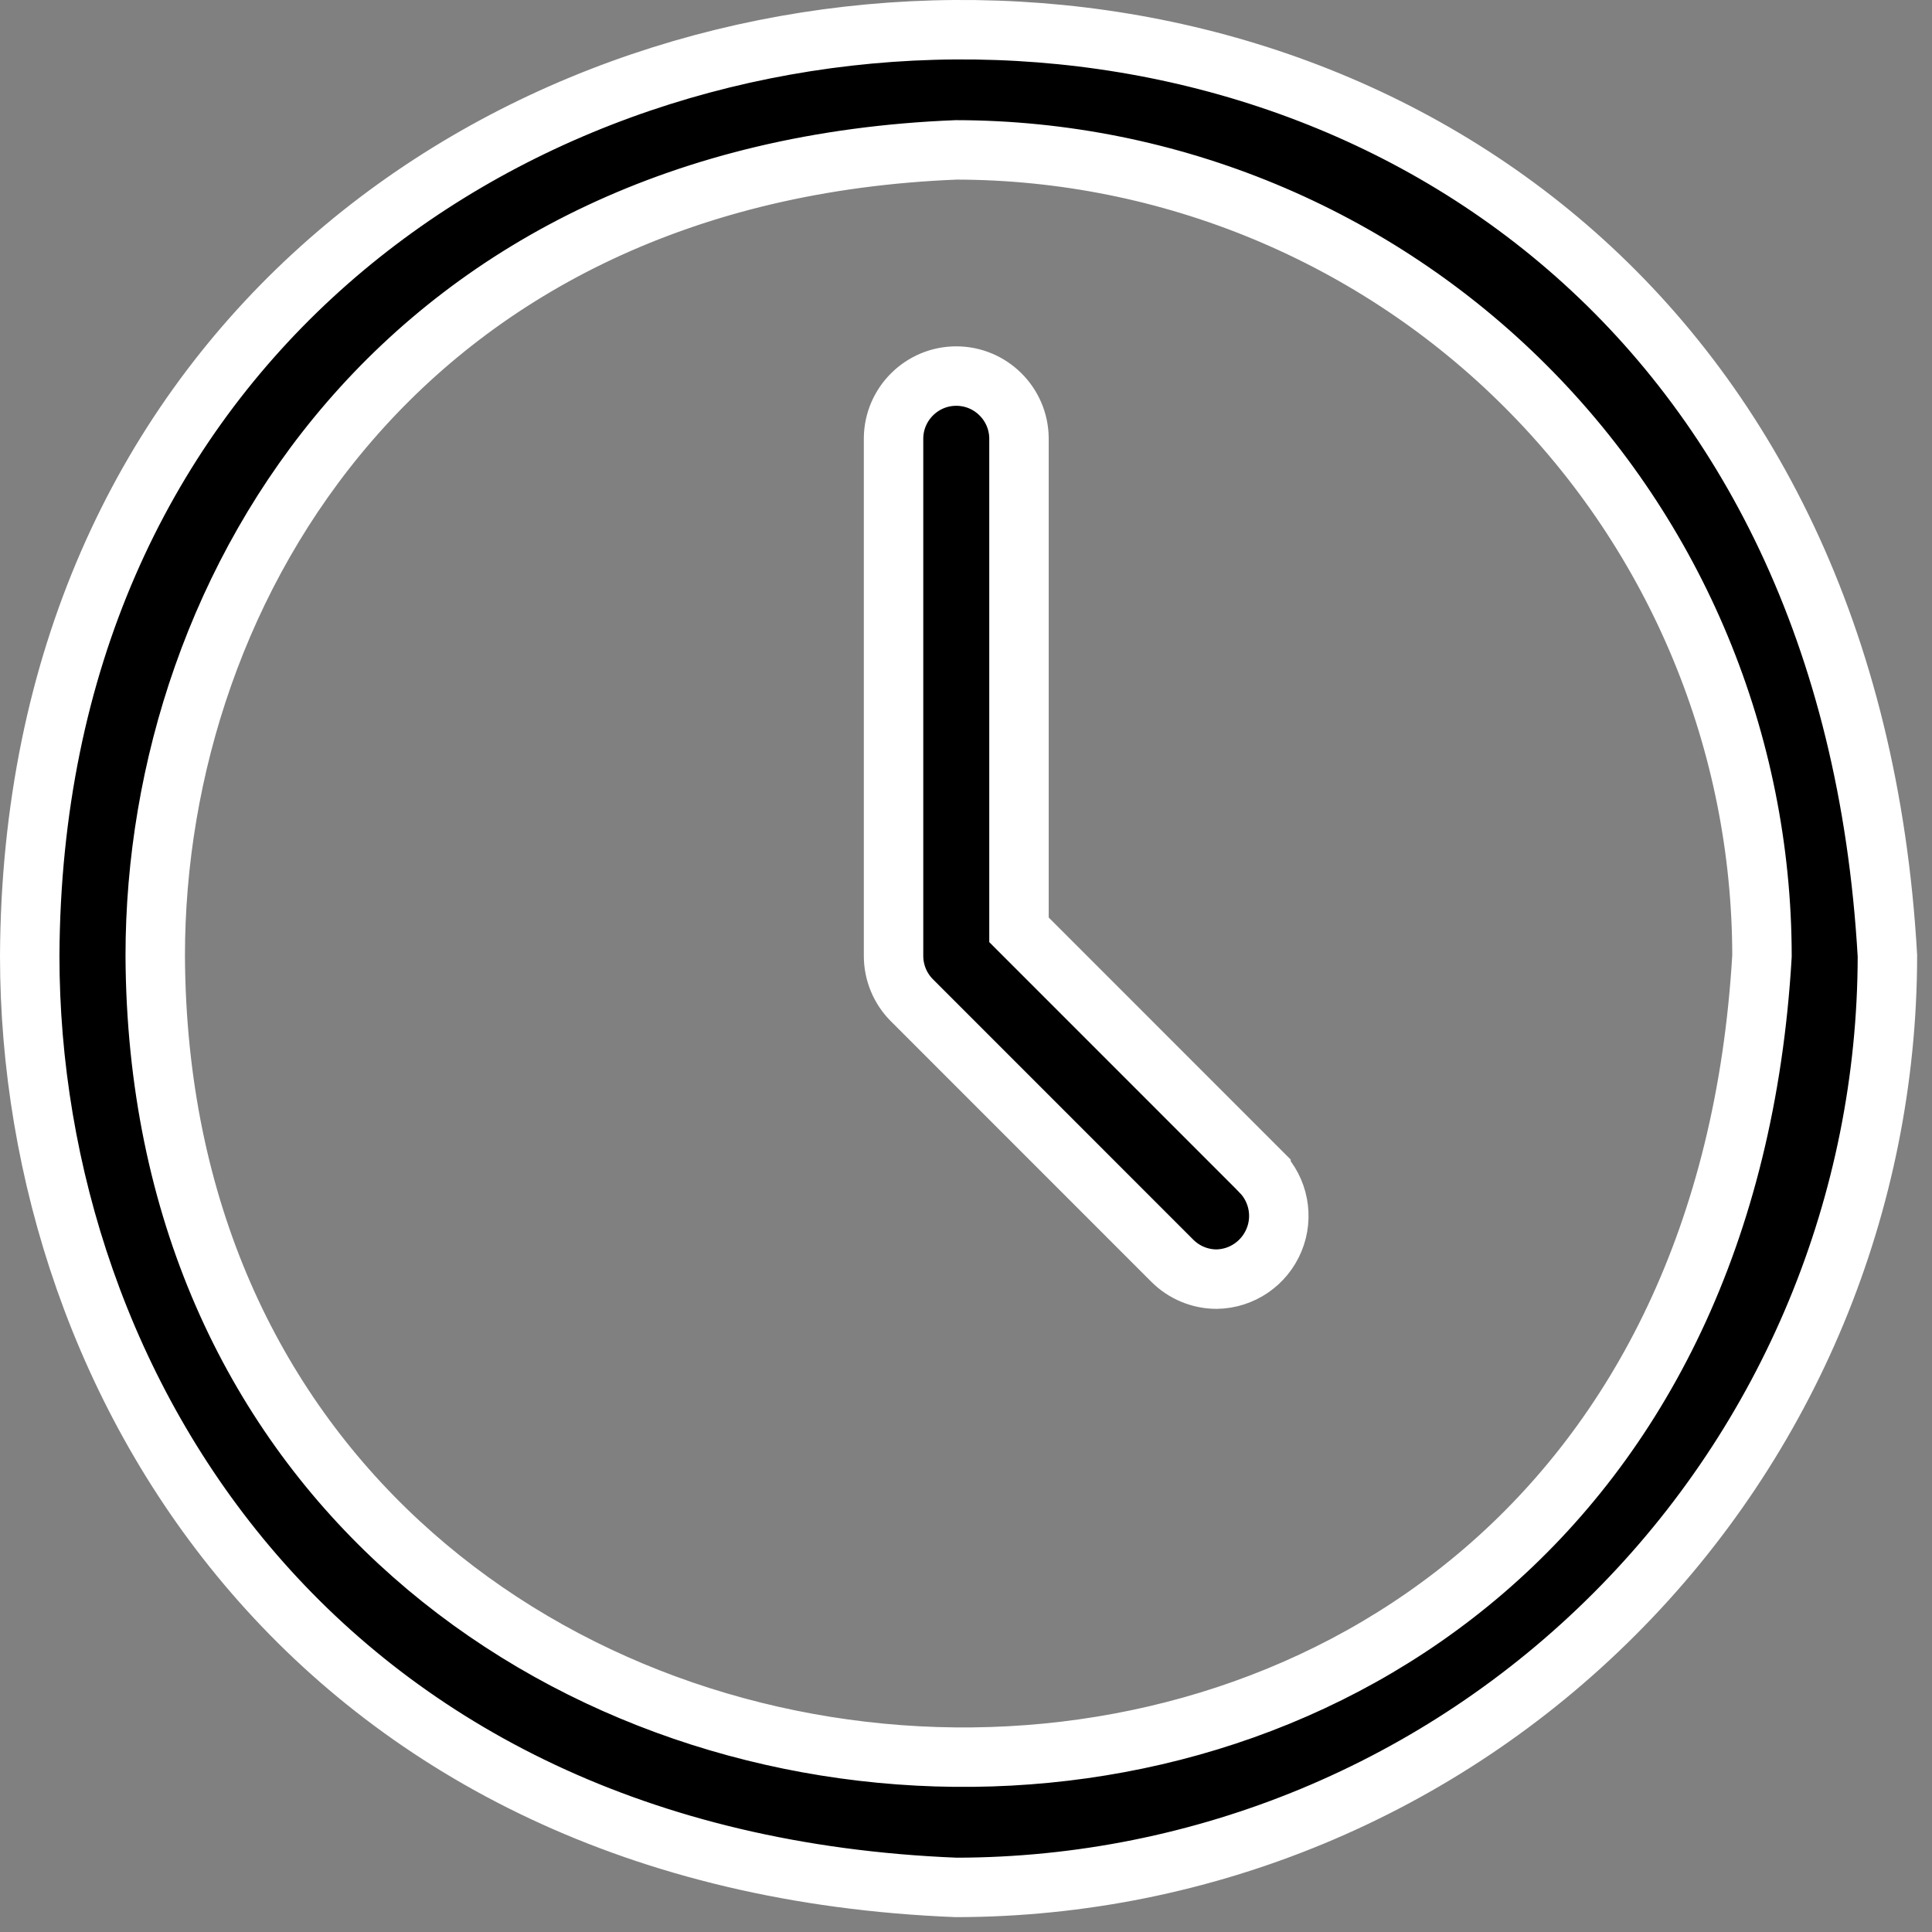
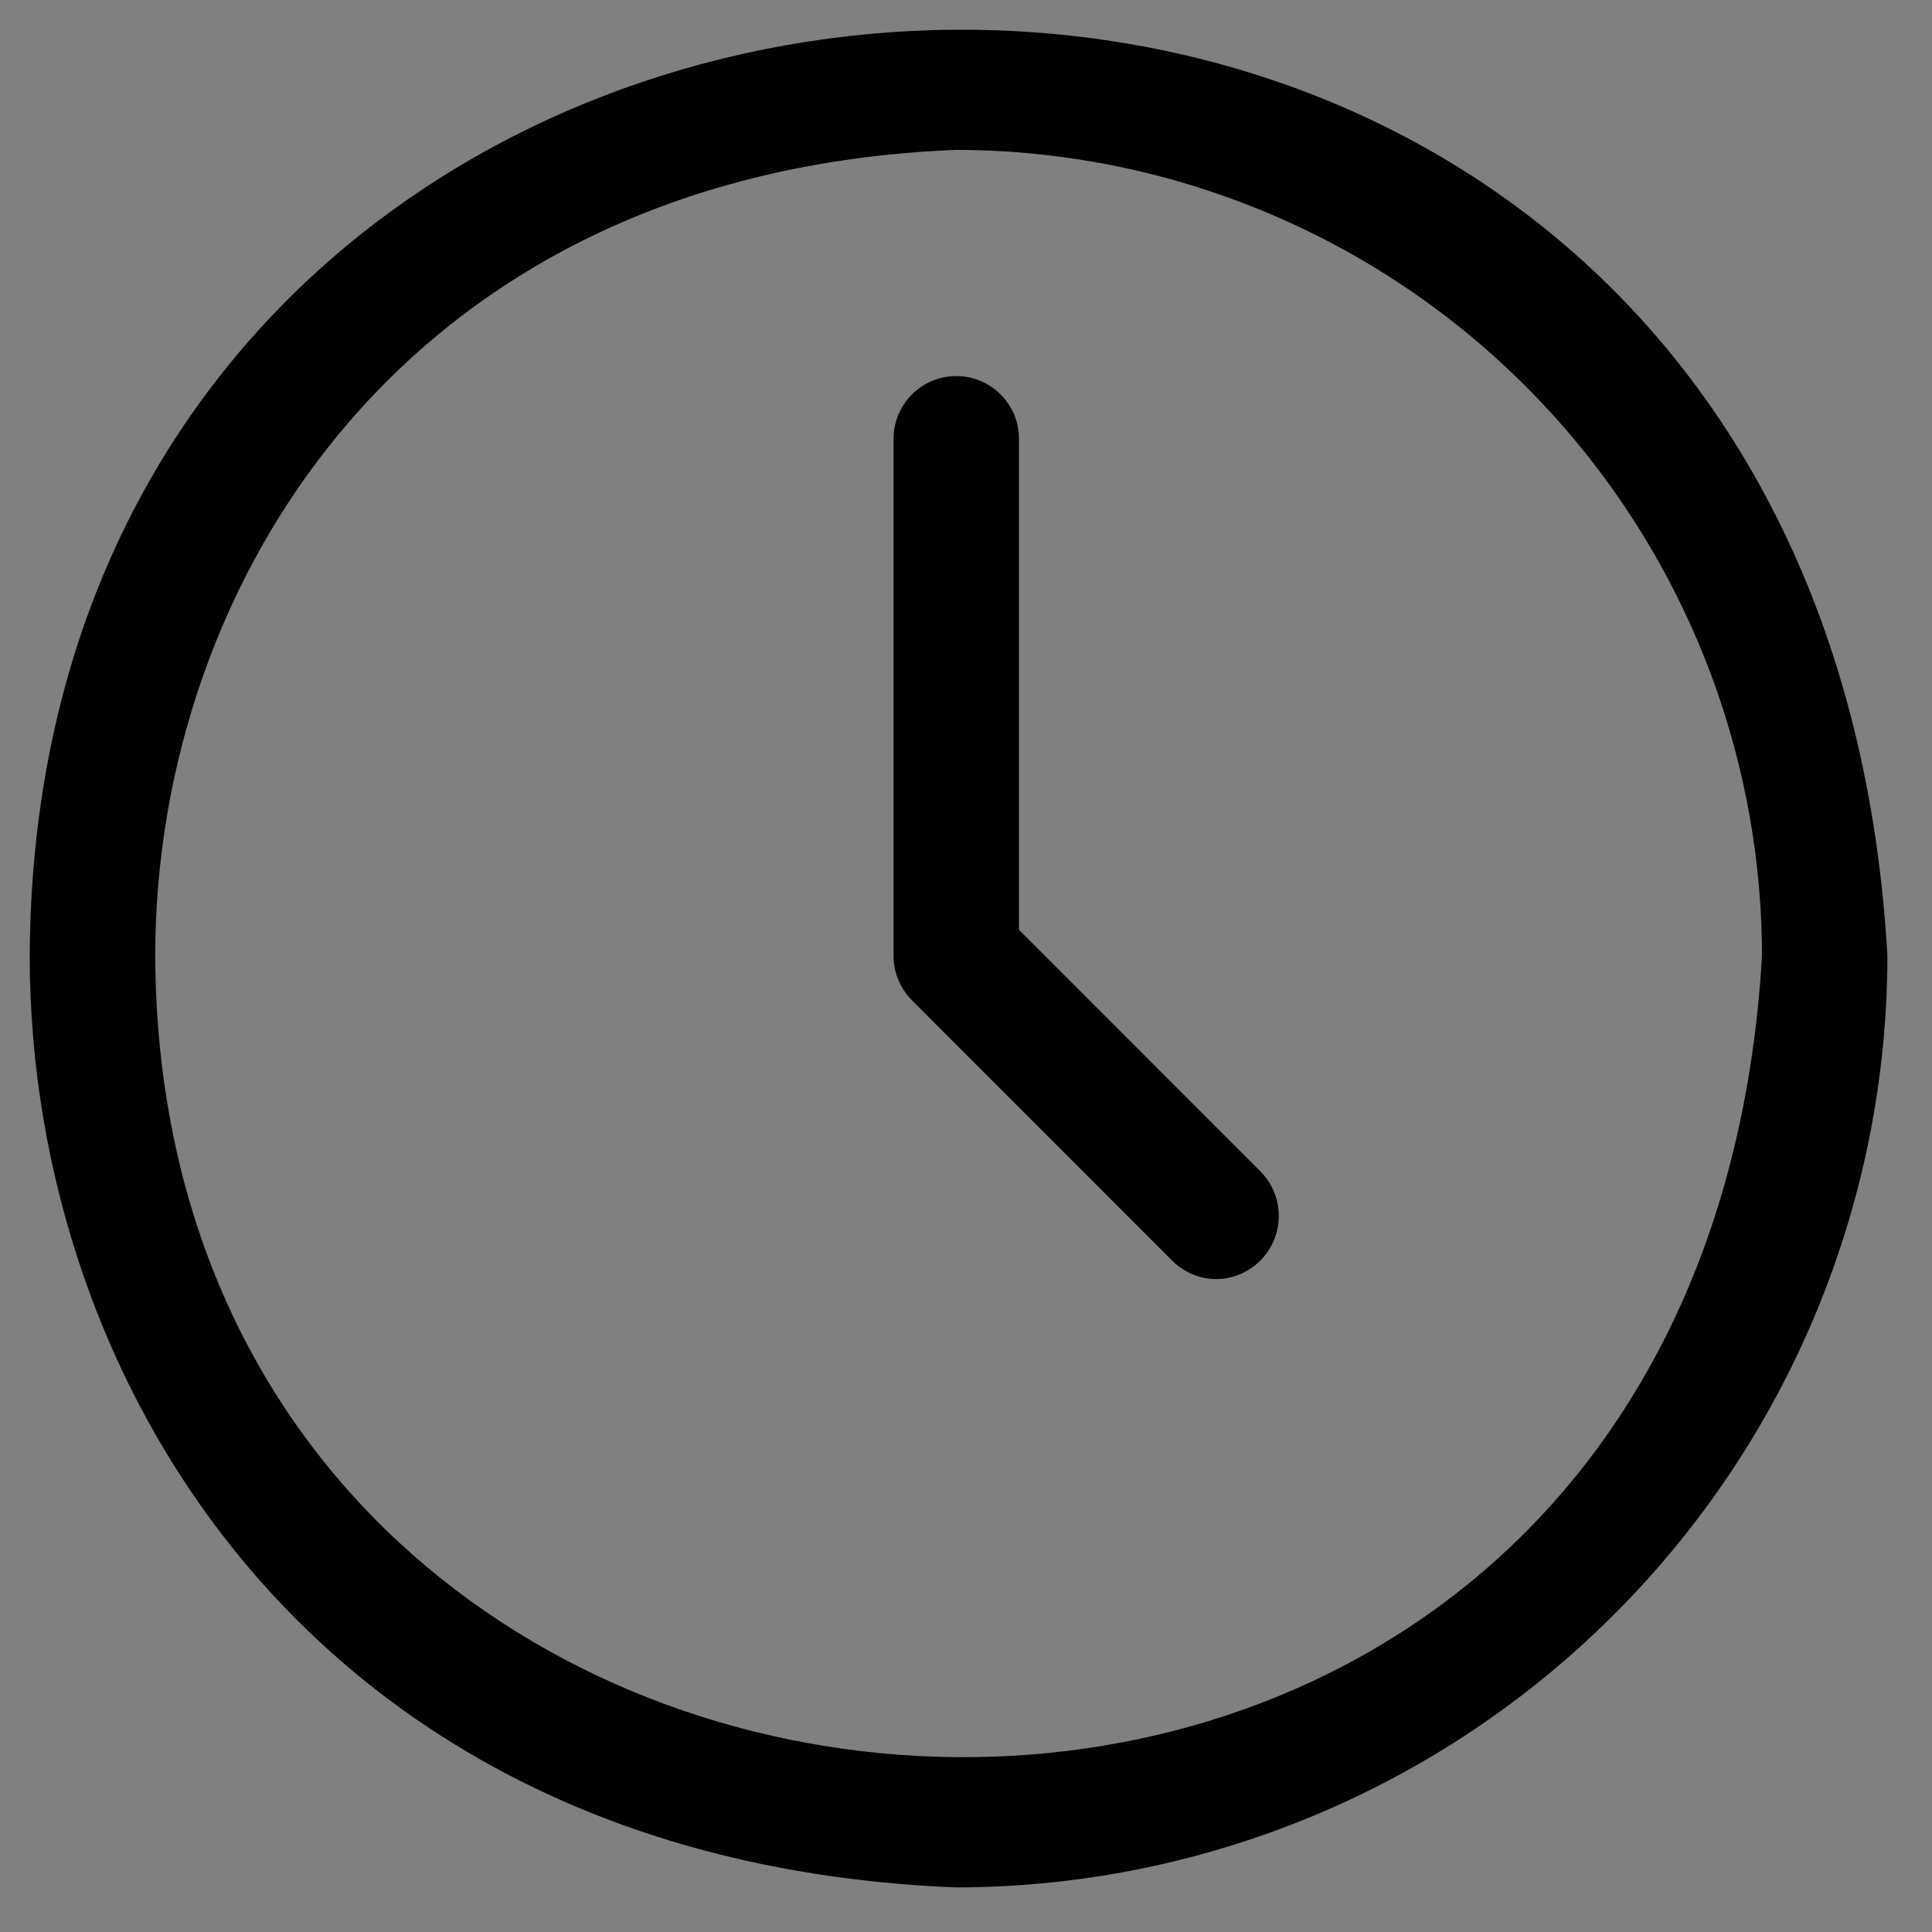
<svg xmlns="http://www.w3.org/2000/svg" width="26" height="26" viewBox="0 0 26 26" fill="none">
  <rect x="0" y="0" width="26" height="26" fill="#808080" stroke="none" />
  <path d="M12.869 25.4C4.291 25.059 0.4 18.663 0.4 12.863C0.475 -3.049 24.415 -4.446 25.4 12.864C25.396 16.188 24.075 19.374 21.725 21.723C19.377 24.074 16.192 25.396 12.869 25.4ZM12.869 2.017C5.474 2.311 2.089 7.845 2.089 12.863C2.152 26.564 22.839 27.904 23.712 12.864C23.709 9.988 22.564 7.231 20.532 5.199C18.5 3.165 15.743 2.022 12.869 2.017ZM16.373 17.214C16.148 17.214 15.934 17.124 15.776 16.966L12.272 13.461C12.114 13.303 12.025 13.088 12.025 12.864V5.894C12.031 5.433 12.408 5.061 12.869 5.061C13.33 5.061 13.707 5.433 13.713 5.894V12.513L16.97 15.771V15.772C17.206 16.015 17.275 16.376 17.145 16.688C17.015 17.002 16.712 17.209 16.373 17.214Z" fill="black" />
-   <path d="M16.373 17.213V17.214M16.373 17.214C16.148 17.214 15.934 17.124 15.776 16.966L12.272 13.461C12.114 13.303 12.025 13.088 12.025 12.864V5.894C12.031 5.433 12.408 5.061 12.869 5.061C13.33 5.061 13.707 5.433 13.713 5.894V12.513L16.97 15.771V15.772C17.206 16.015 17.275 16.376 17.145 16.688C17.015 17.002 16.712 17.209 16.373 17.214ZM12.869 25.4C4.291 25.059 0.4 18.663 0.4 12.863C0.475 -3.049 24.415 -4.446 25.4 12.864C25.396 16.188 24.075 19.374 21.725 21.723C19.377 24.074 16.192 25.396 12.869 25.4ZM12.869 2.017C5.474 2.311 2.089 7.845 2.089 12.863C2.152 26.564 22.839 27.904 23.712 12.864C23.709 9.988 22.564 7.231 20.532 5.199C18.5 3.165 15.743 2.022 12.869 2.017Z" stroke="white" stroke-width="0.8" />
</svg>